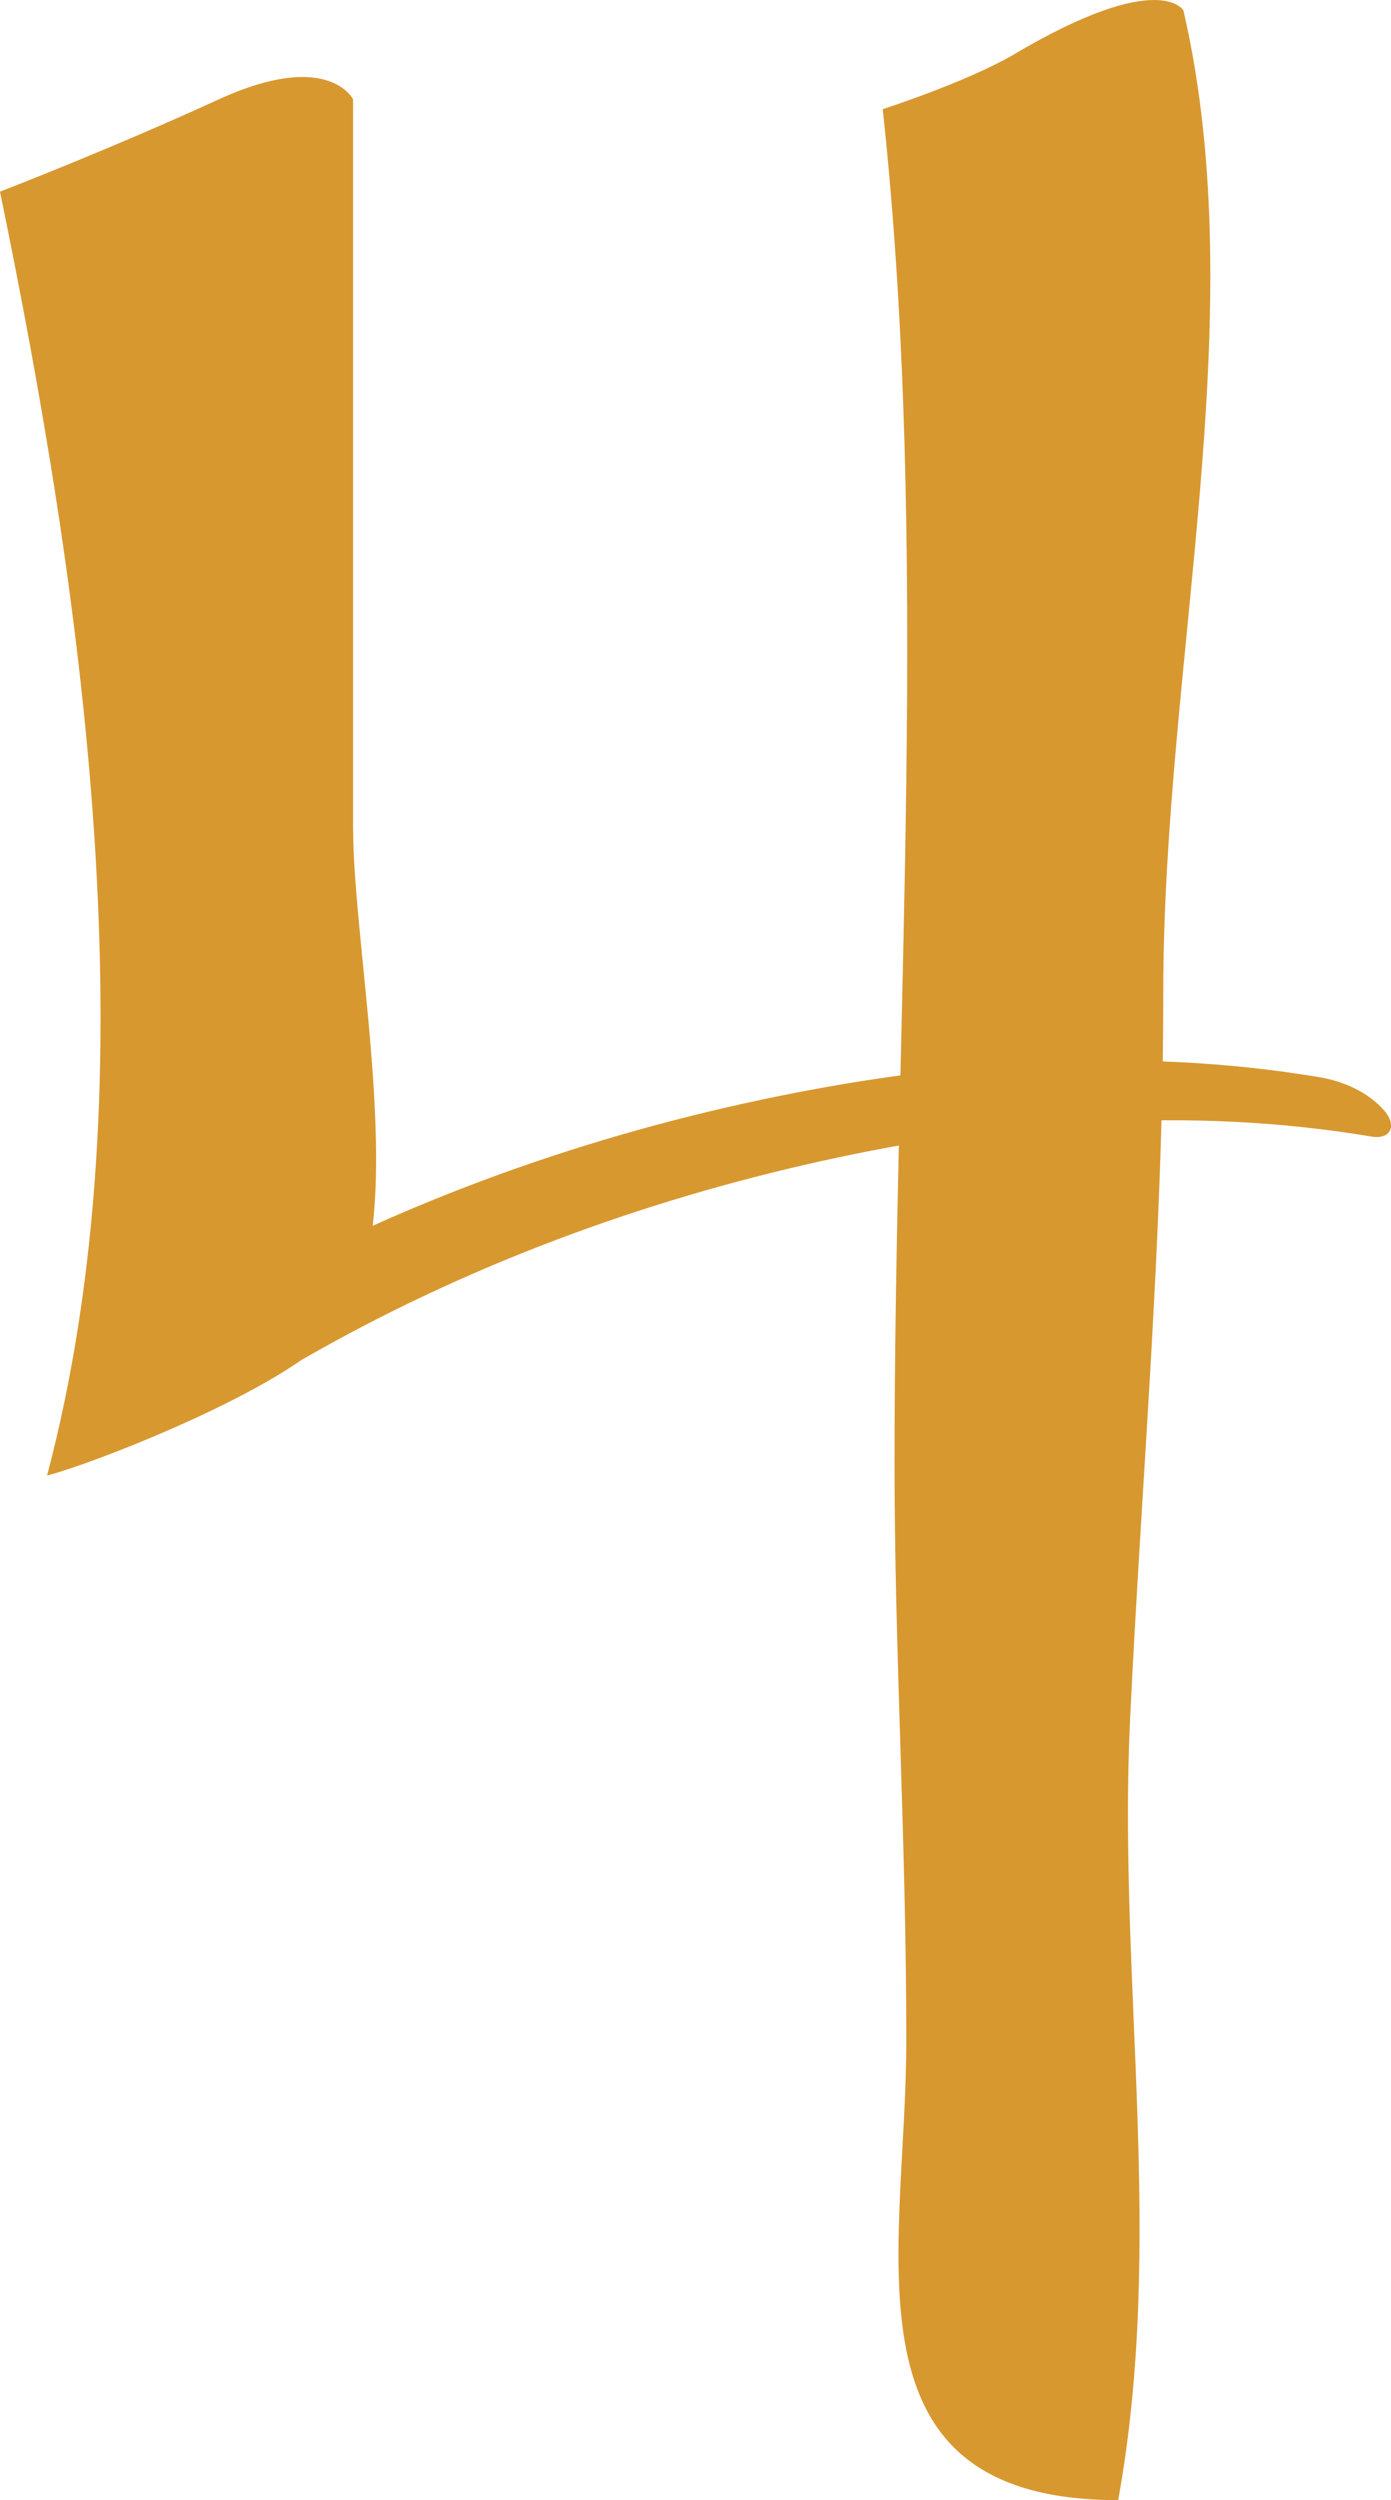
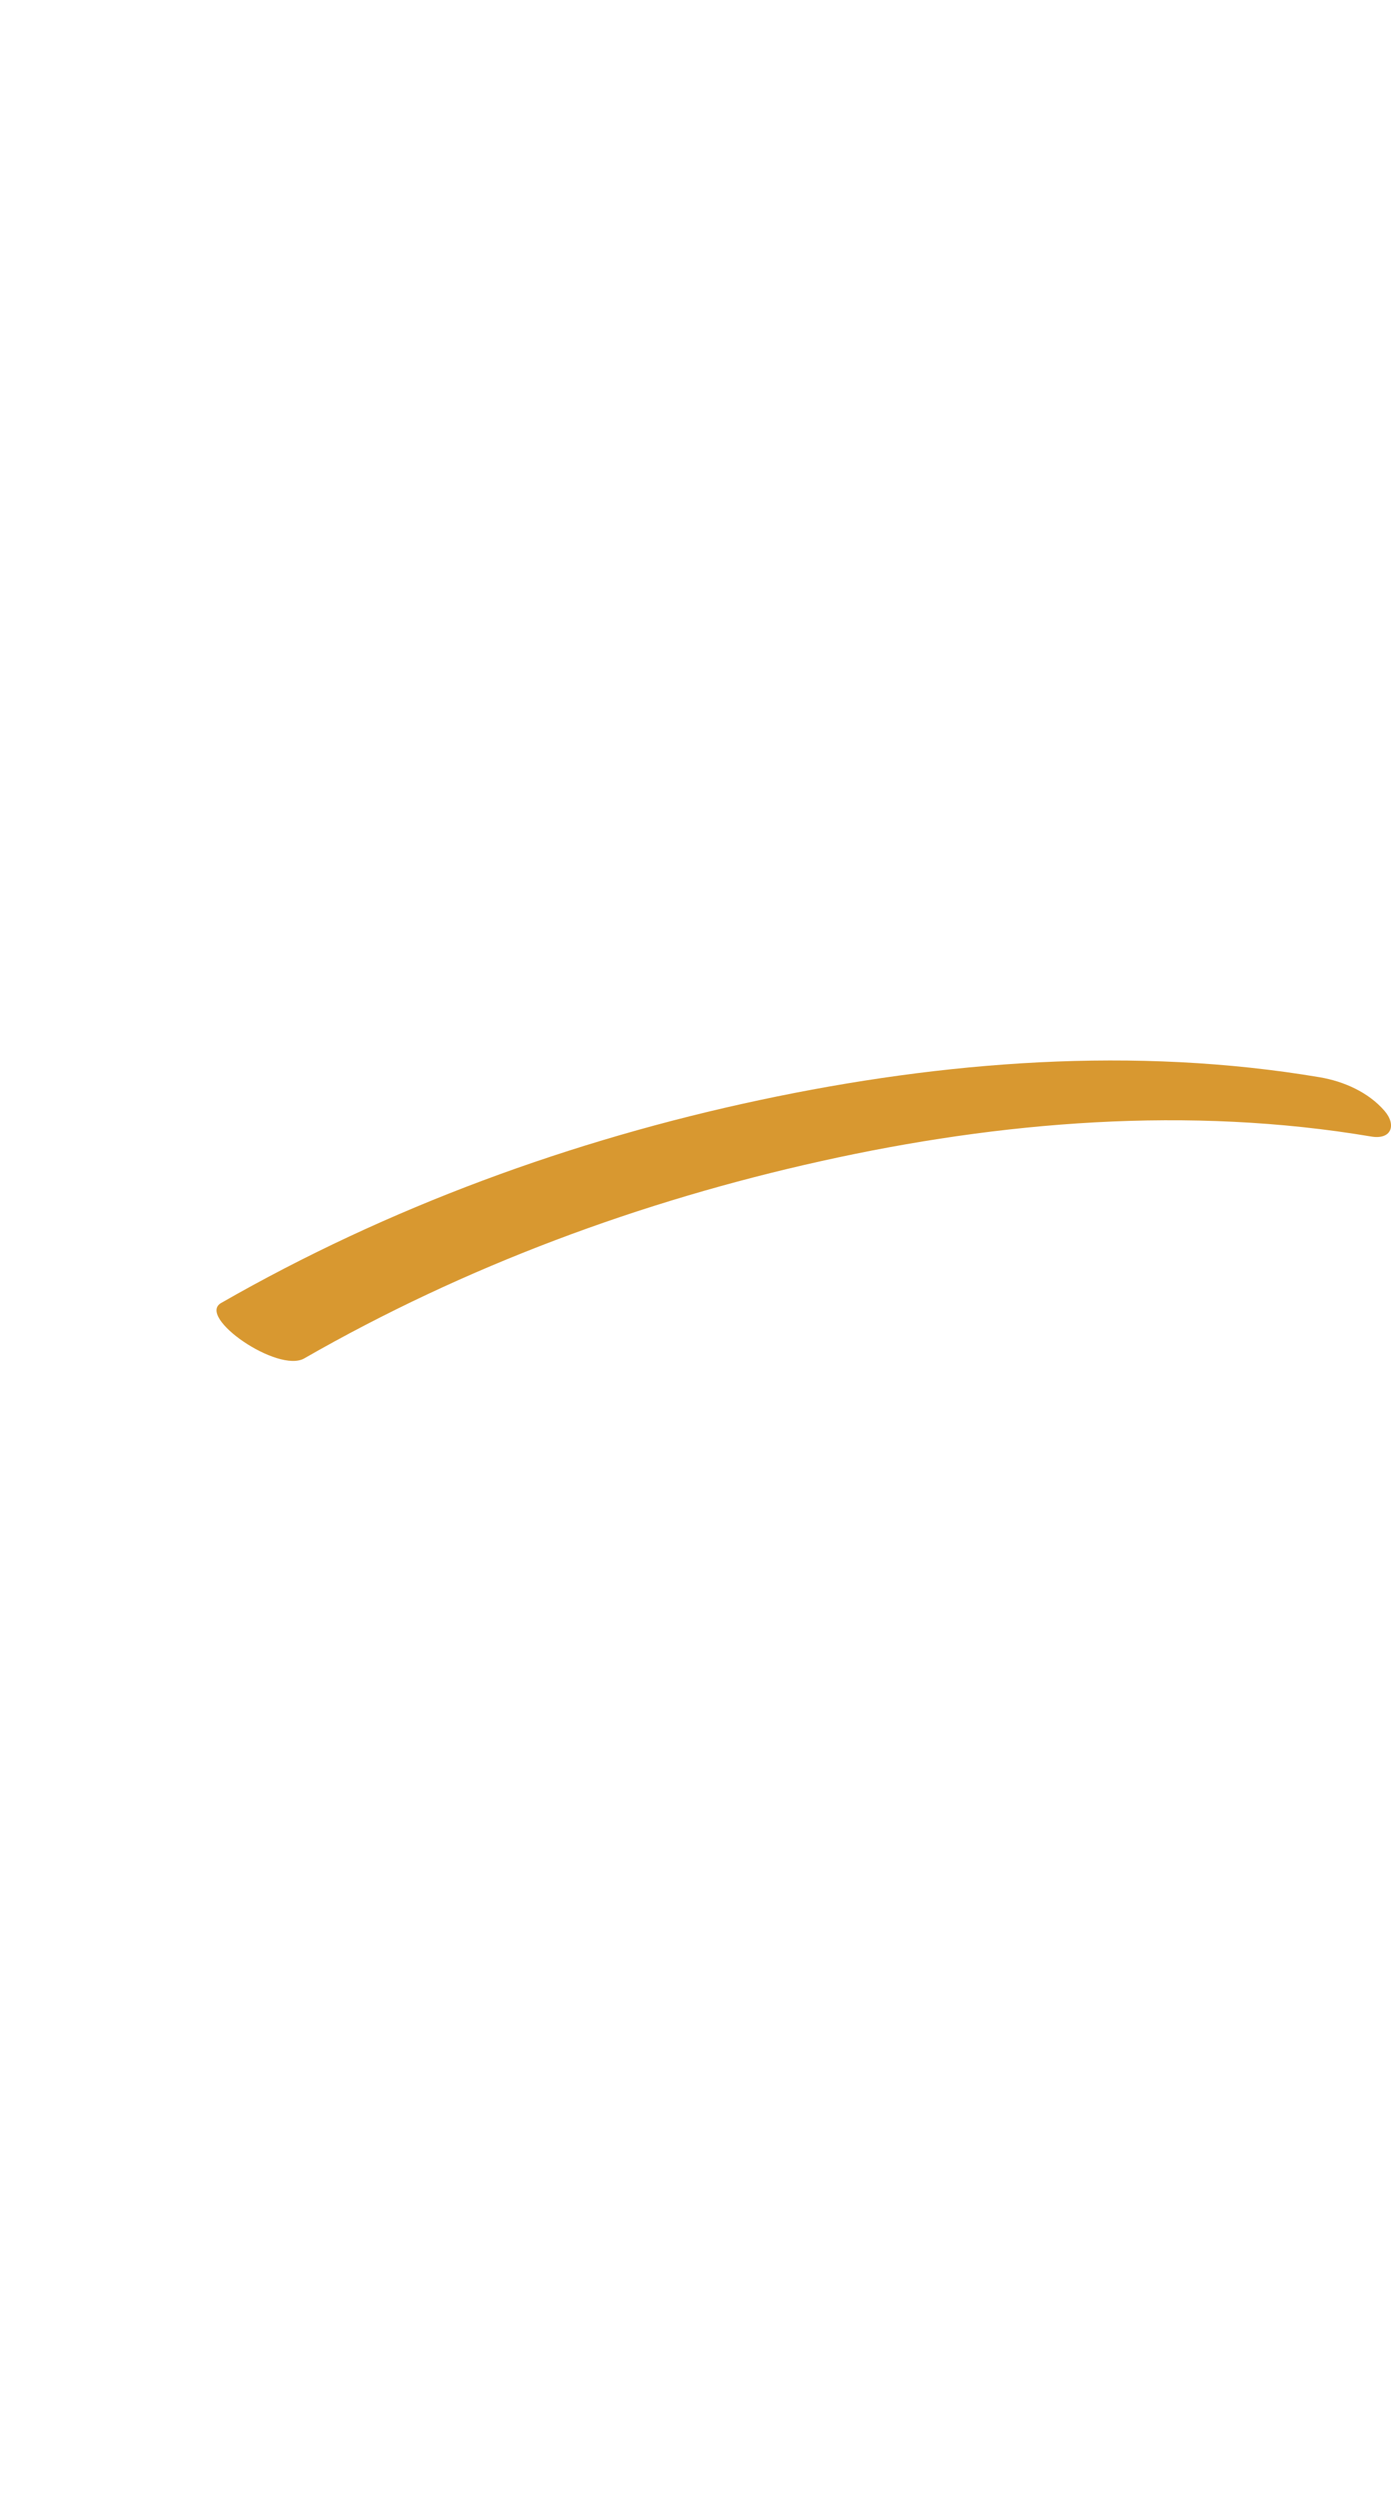
<svg xmlns="http://www.w3.org/2000/svg" fill="#000000" height="485.26pt" version="1.1" viewBox="0 0 270.17 485.26" width="270.17pt">
  <g fill="#d89830" id="change1_1">
-     <path d="m171.45 21.195c9.15 84.585 2.29 176.02 2.29 262.9 0 36.56 2.29 73.15 2.29 112.01 0 41.14-13.72 89.15 41.15 89.15 9.14-50.29 0-100.58 2.28-150.88 2.29-48 6.48-93.72 6.48-141.73 0-64.01 17.63-131.18 3.92-190.61 0-0.005-4.63-8.313-33.2 8.687-9.27 5.328-25.21 10.468-25.21 10.468" fill="inherit" />
    <path d="m59.094 263.65c31.203-17.89 65.356-30.53 100.45-38.3 34.86-7.74 71.41-10.72 106.78-4.76 3.94 0.67 4.96-2.24 2.58-4.99-3.13-3.62-7.92-5.72-12.55-6.51-35.98-6.06-73.16-3.15-108.69 4.4-36.52 7.75-72.301 20.82-104.72 39.41-4.792 2.75 11.048 13.68 16.154 10.75" fill="inherit" />
-     <path d="m0 37.199c16.004 77.721 29.719 171.45 9.145 249.18 9.145-2.29 50.296-18.29 57.152-29.72 13.72-18.29 2.286-70.87 2.286-96.02v-141.35c0-0.001-4.777-9.774-26.098-0.001-21.324 9.773-42.484 17.91-42.484 17.91" fill="inherit" />
  </g>
</svg>